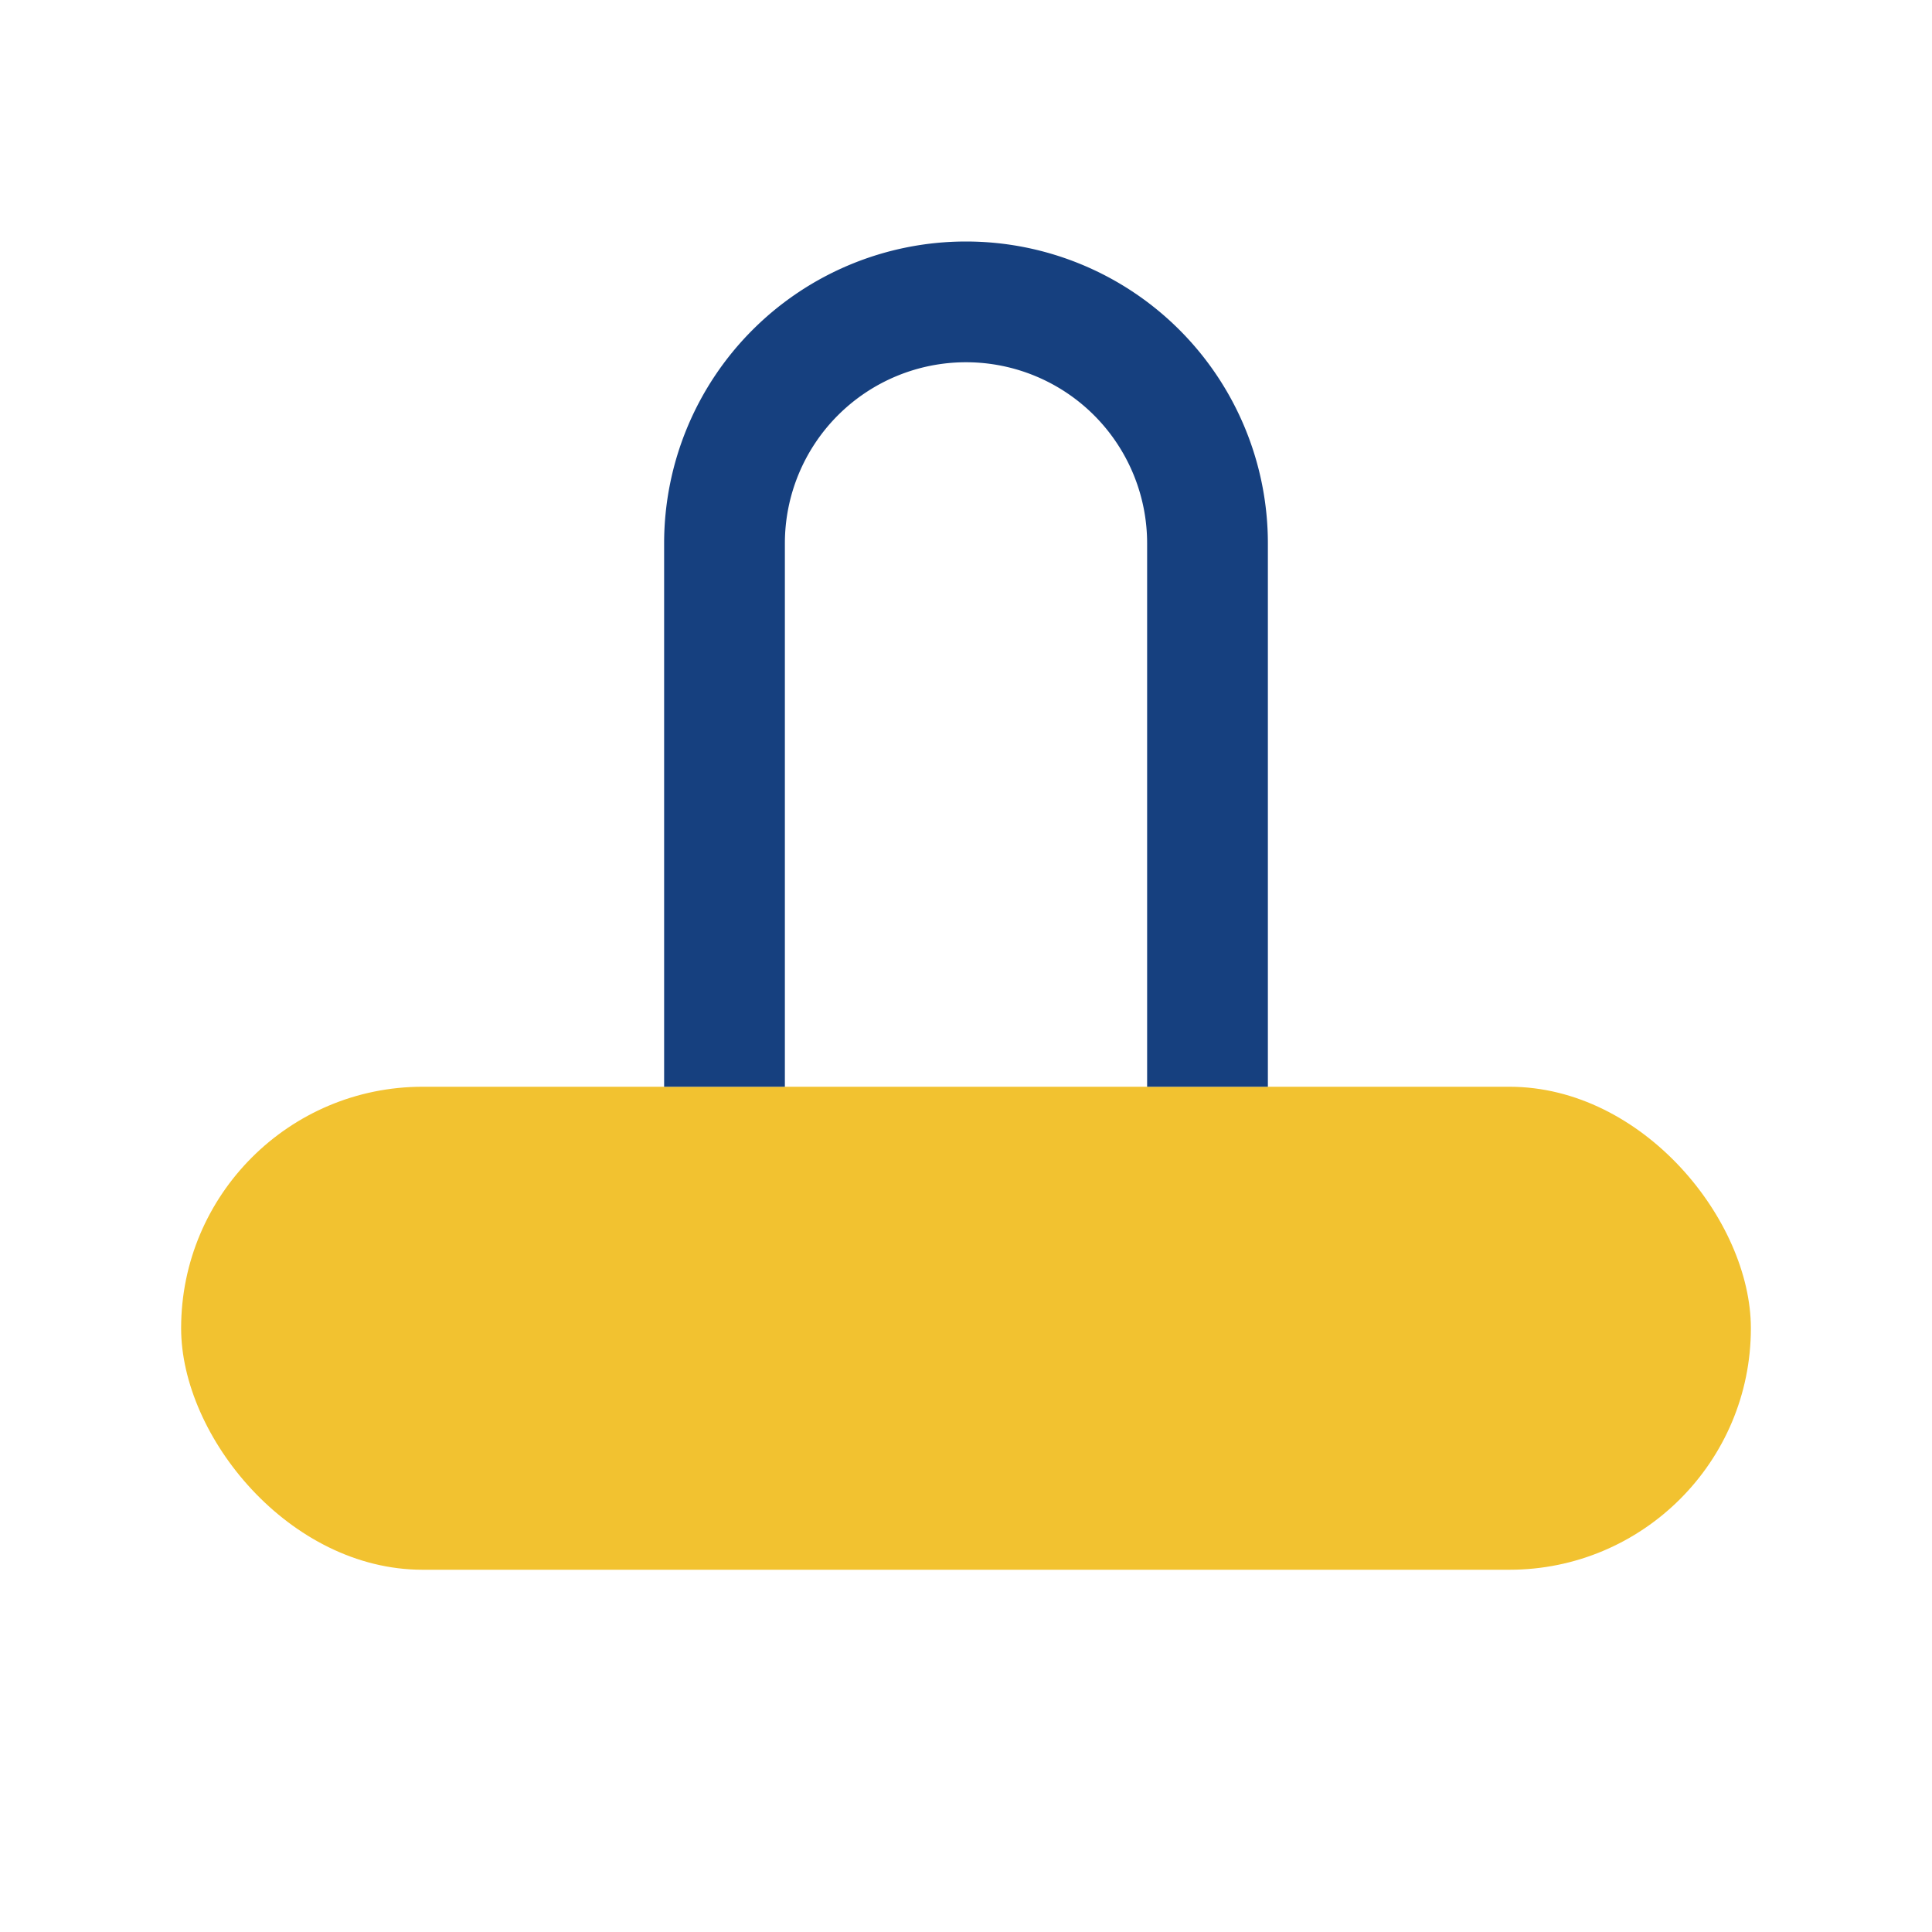
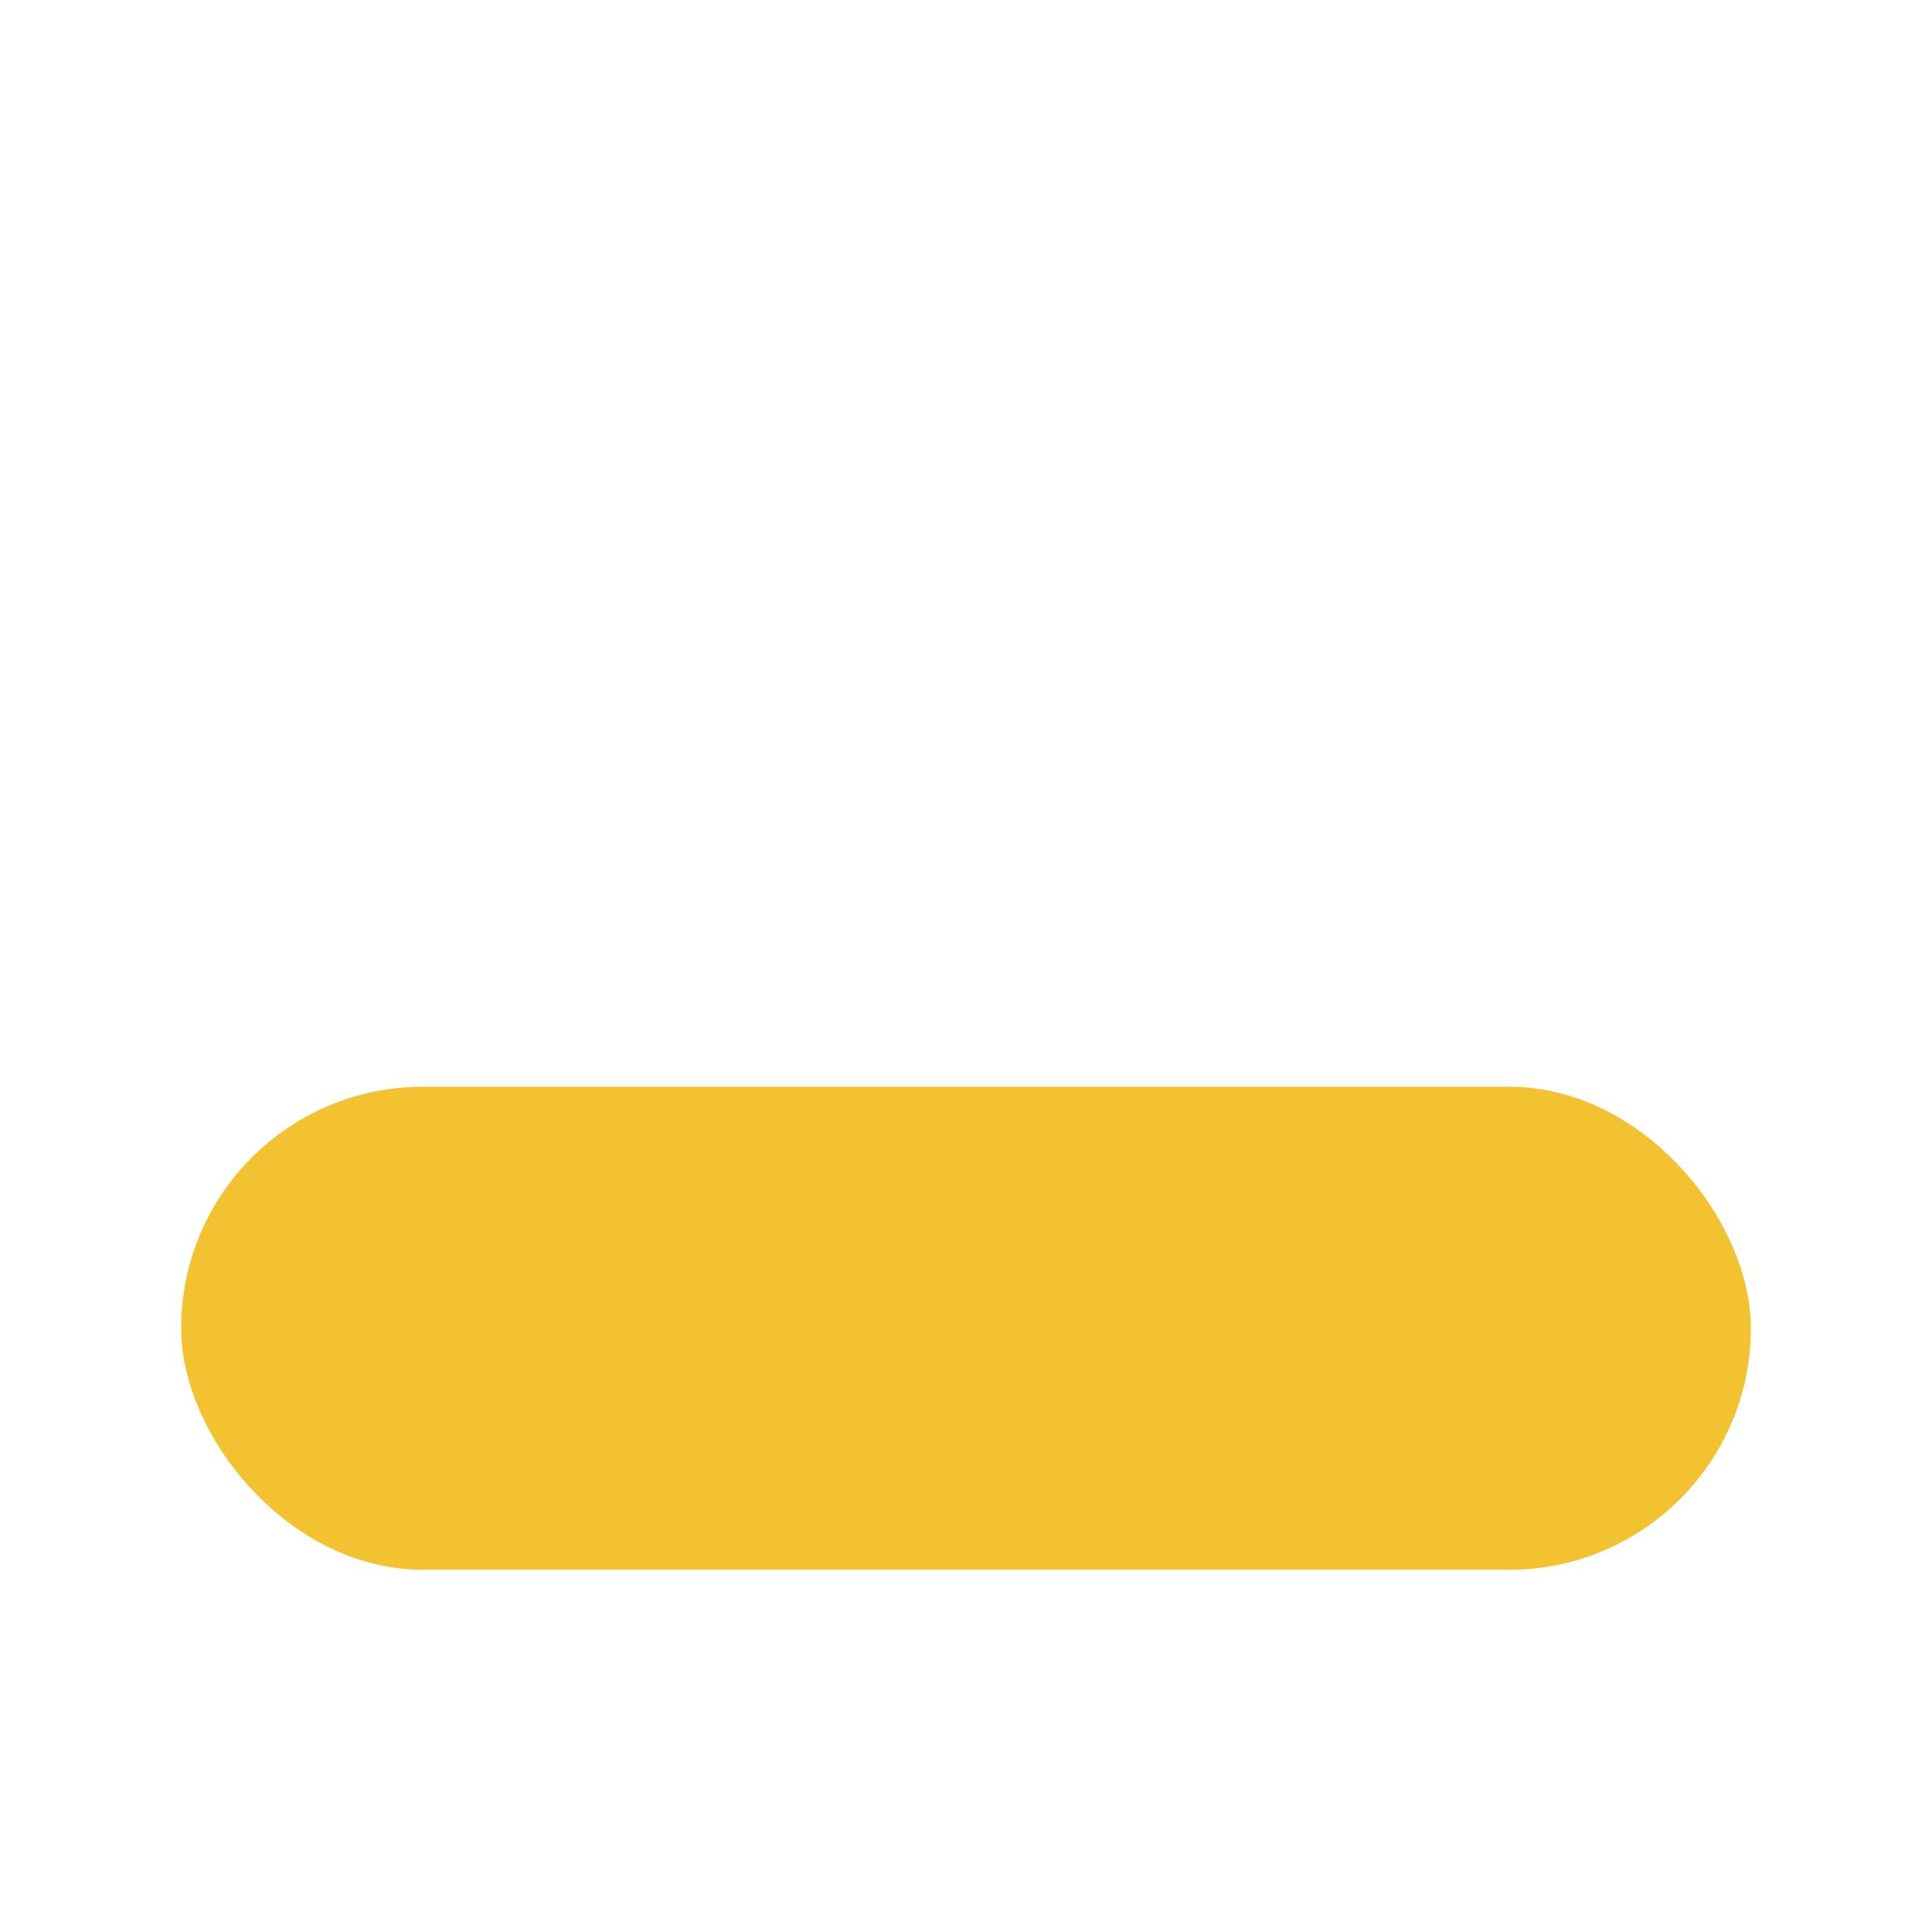
<svg xmlns="http://www.w3.org/2000/svg" width="32" height="32" viewBox="0 0 32 32">
  <rect x="3" y="18" width="26" height="8" rx="4" fill="#F2C230" />
-   <path d="M12 18V9a4 4 0 118 0v9" stroke="#16407F" stroke-width="2" fill="none" />
</svg>